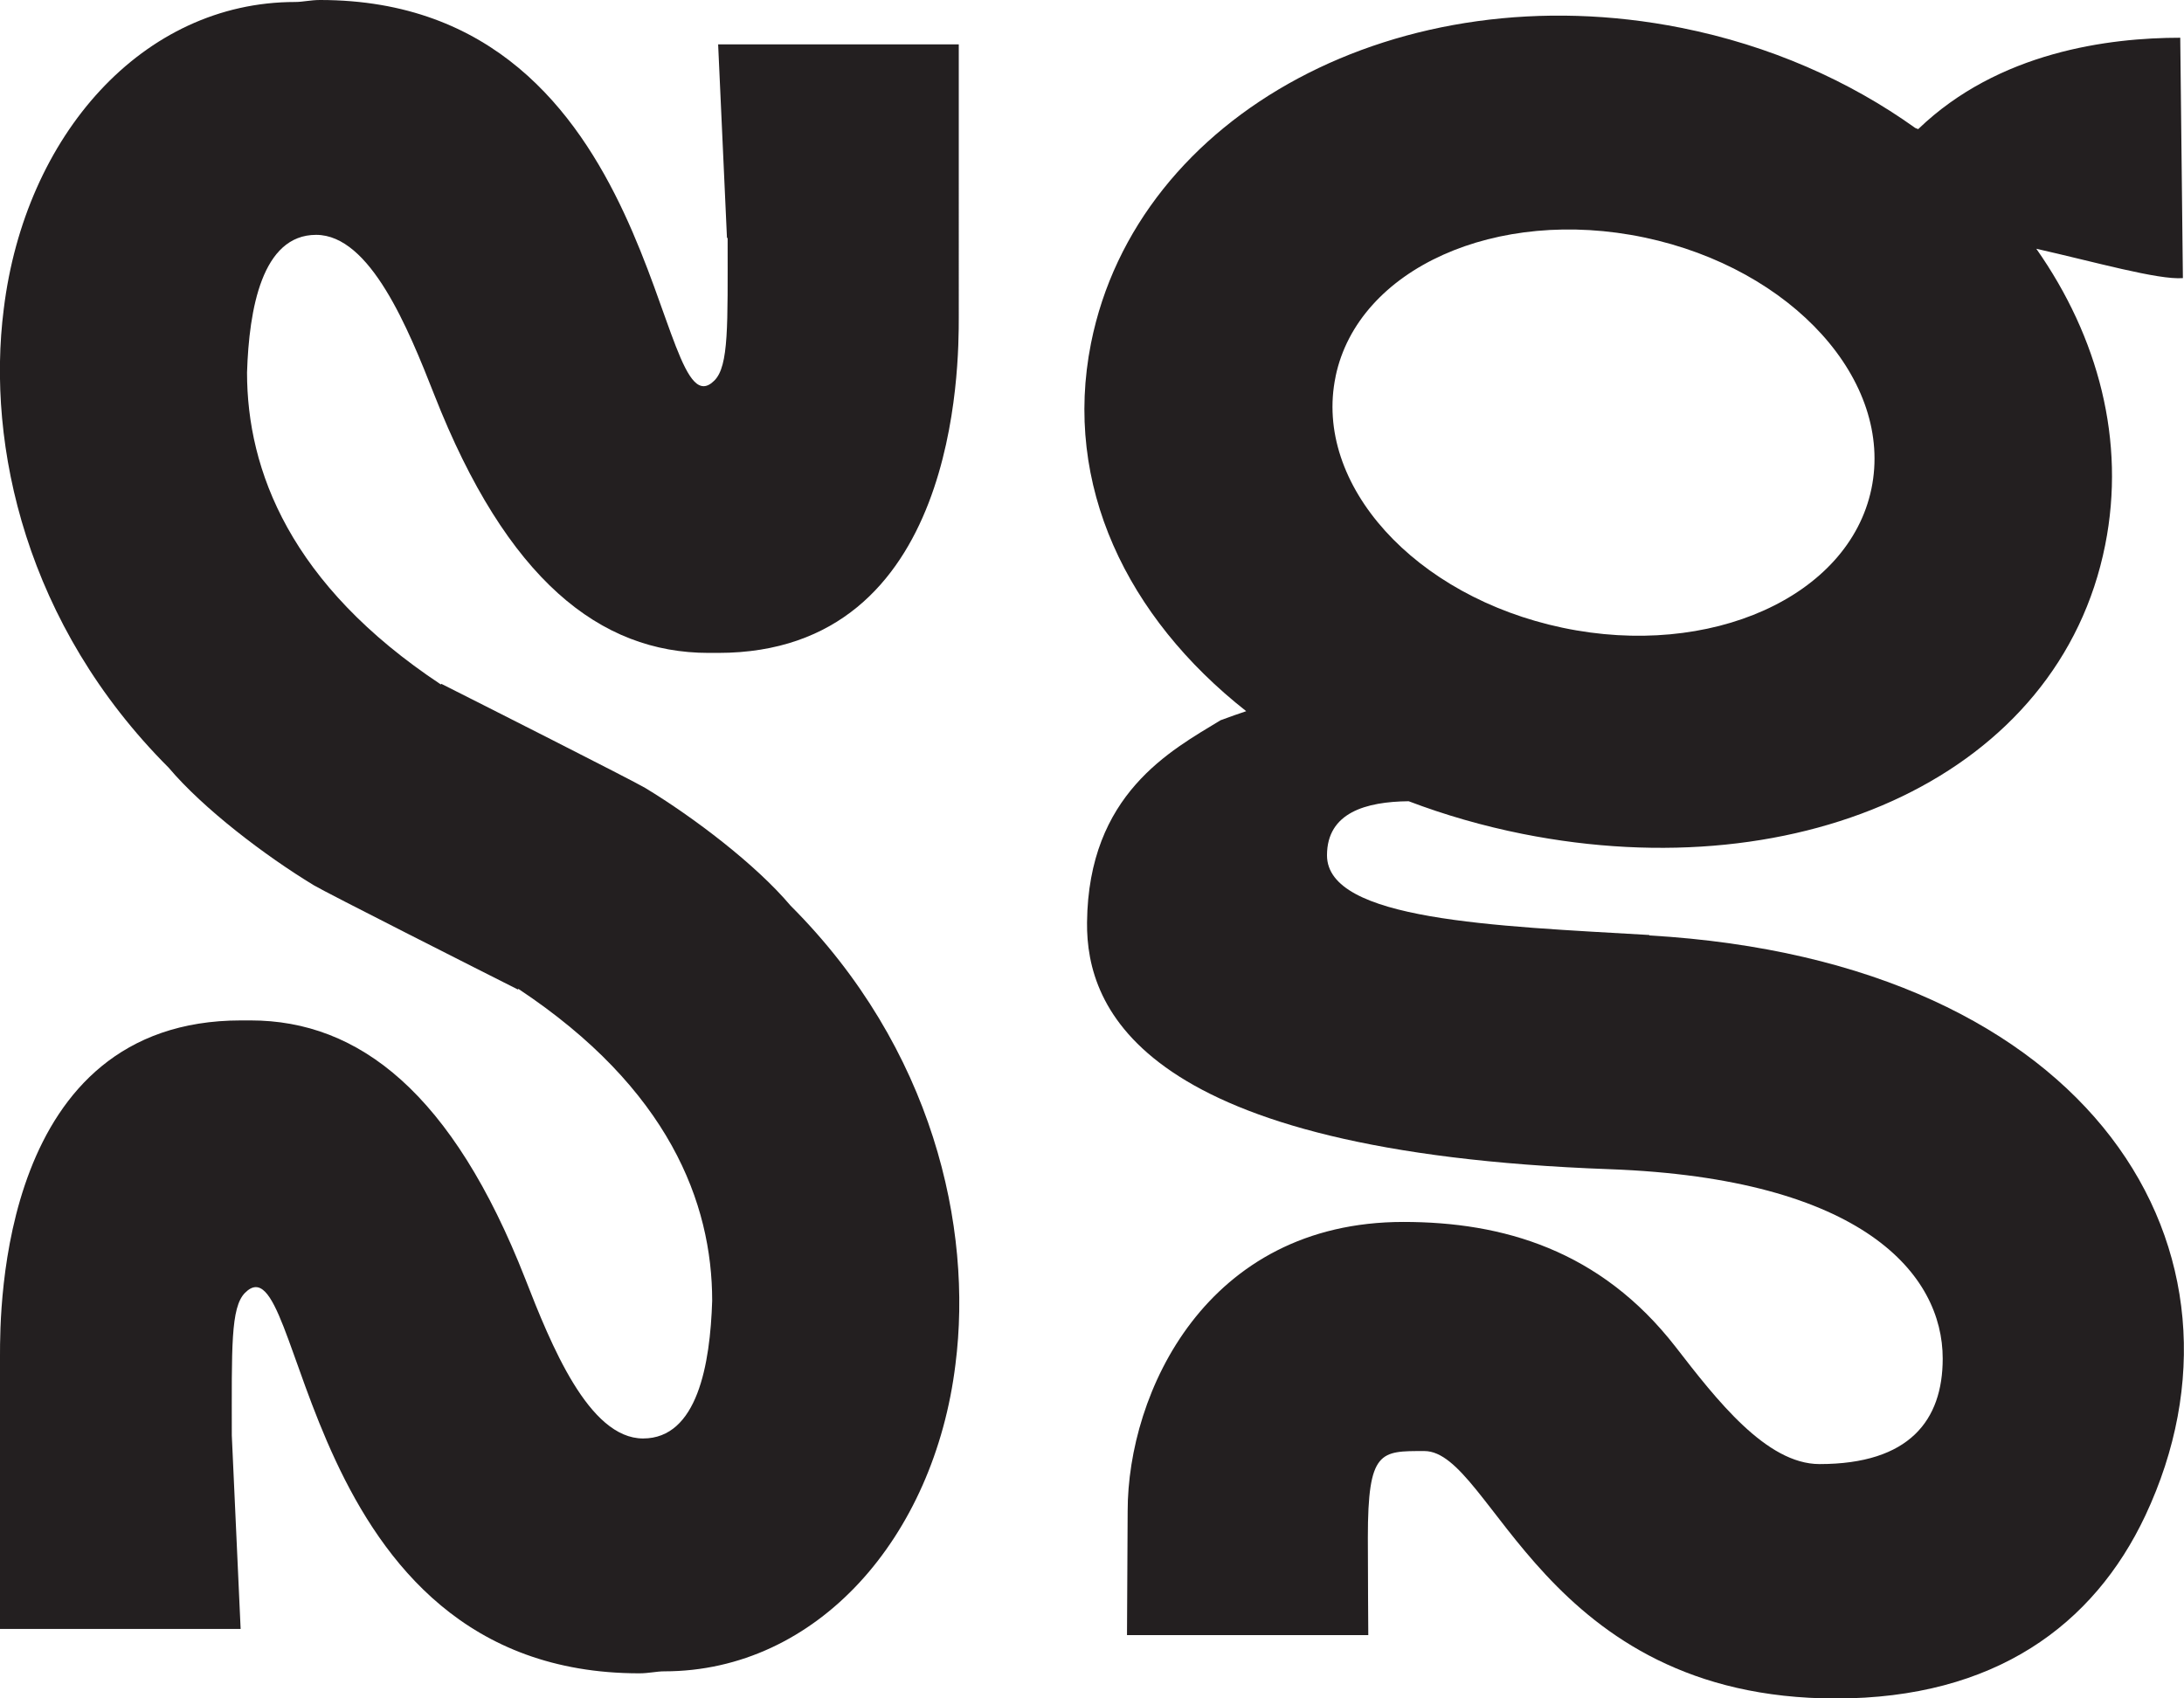
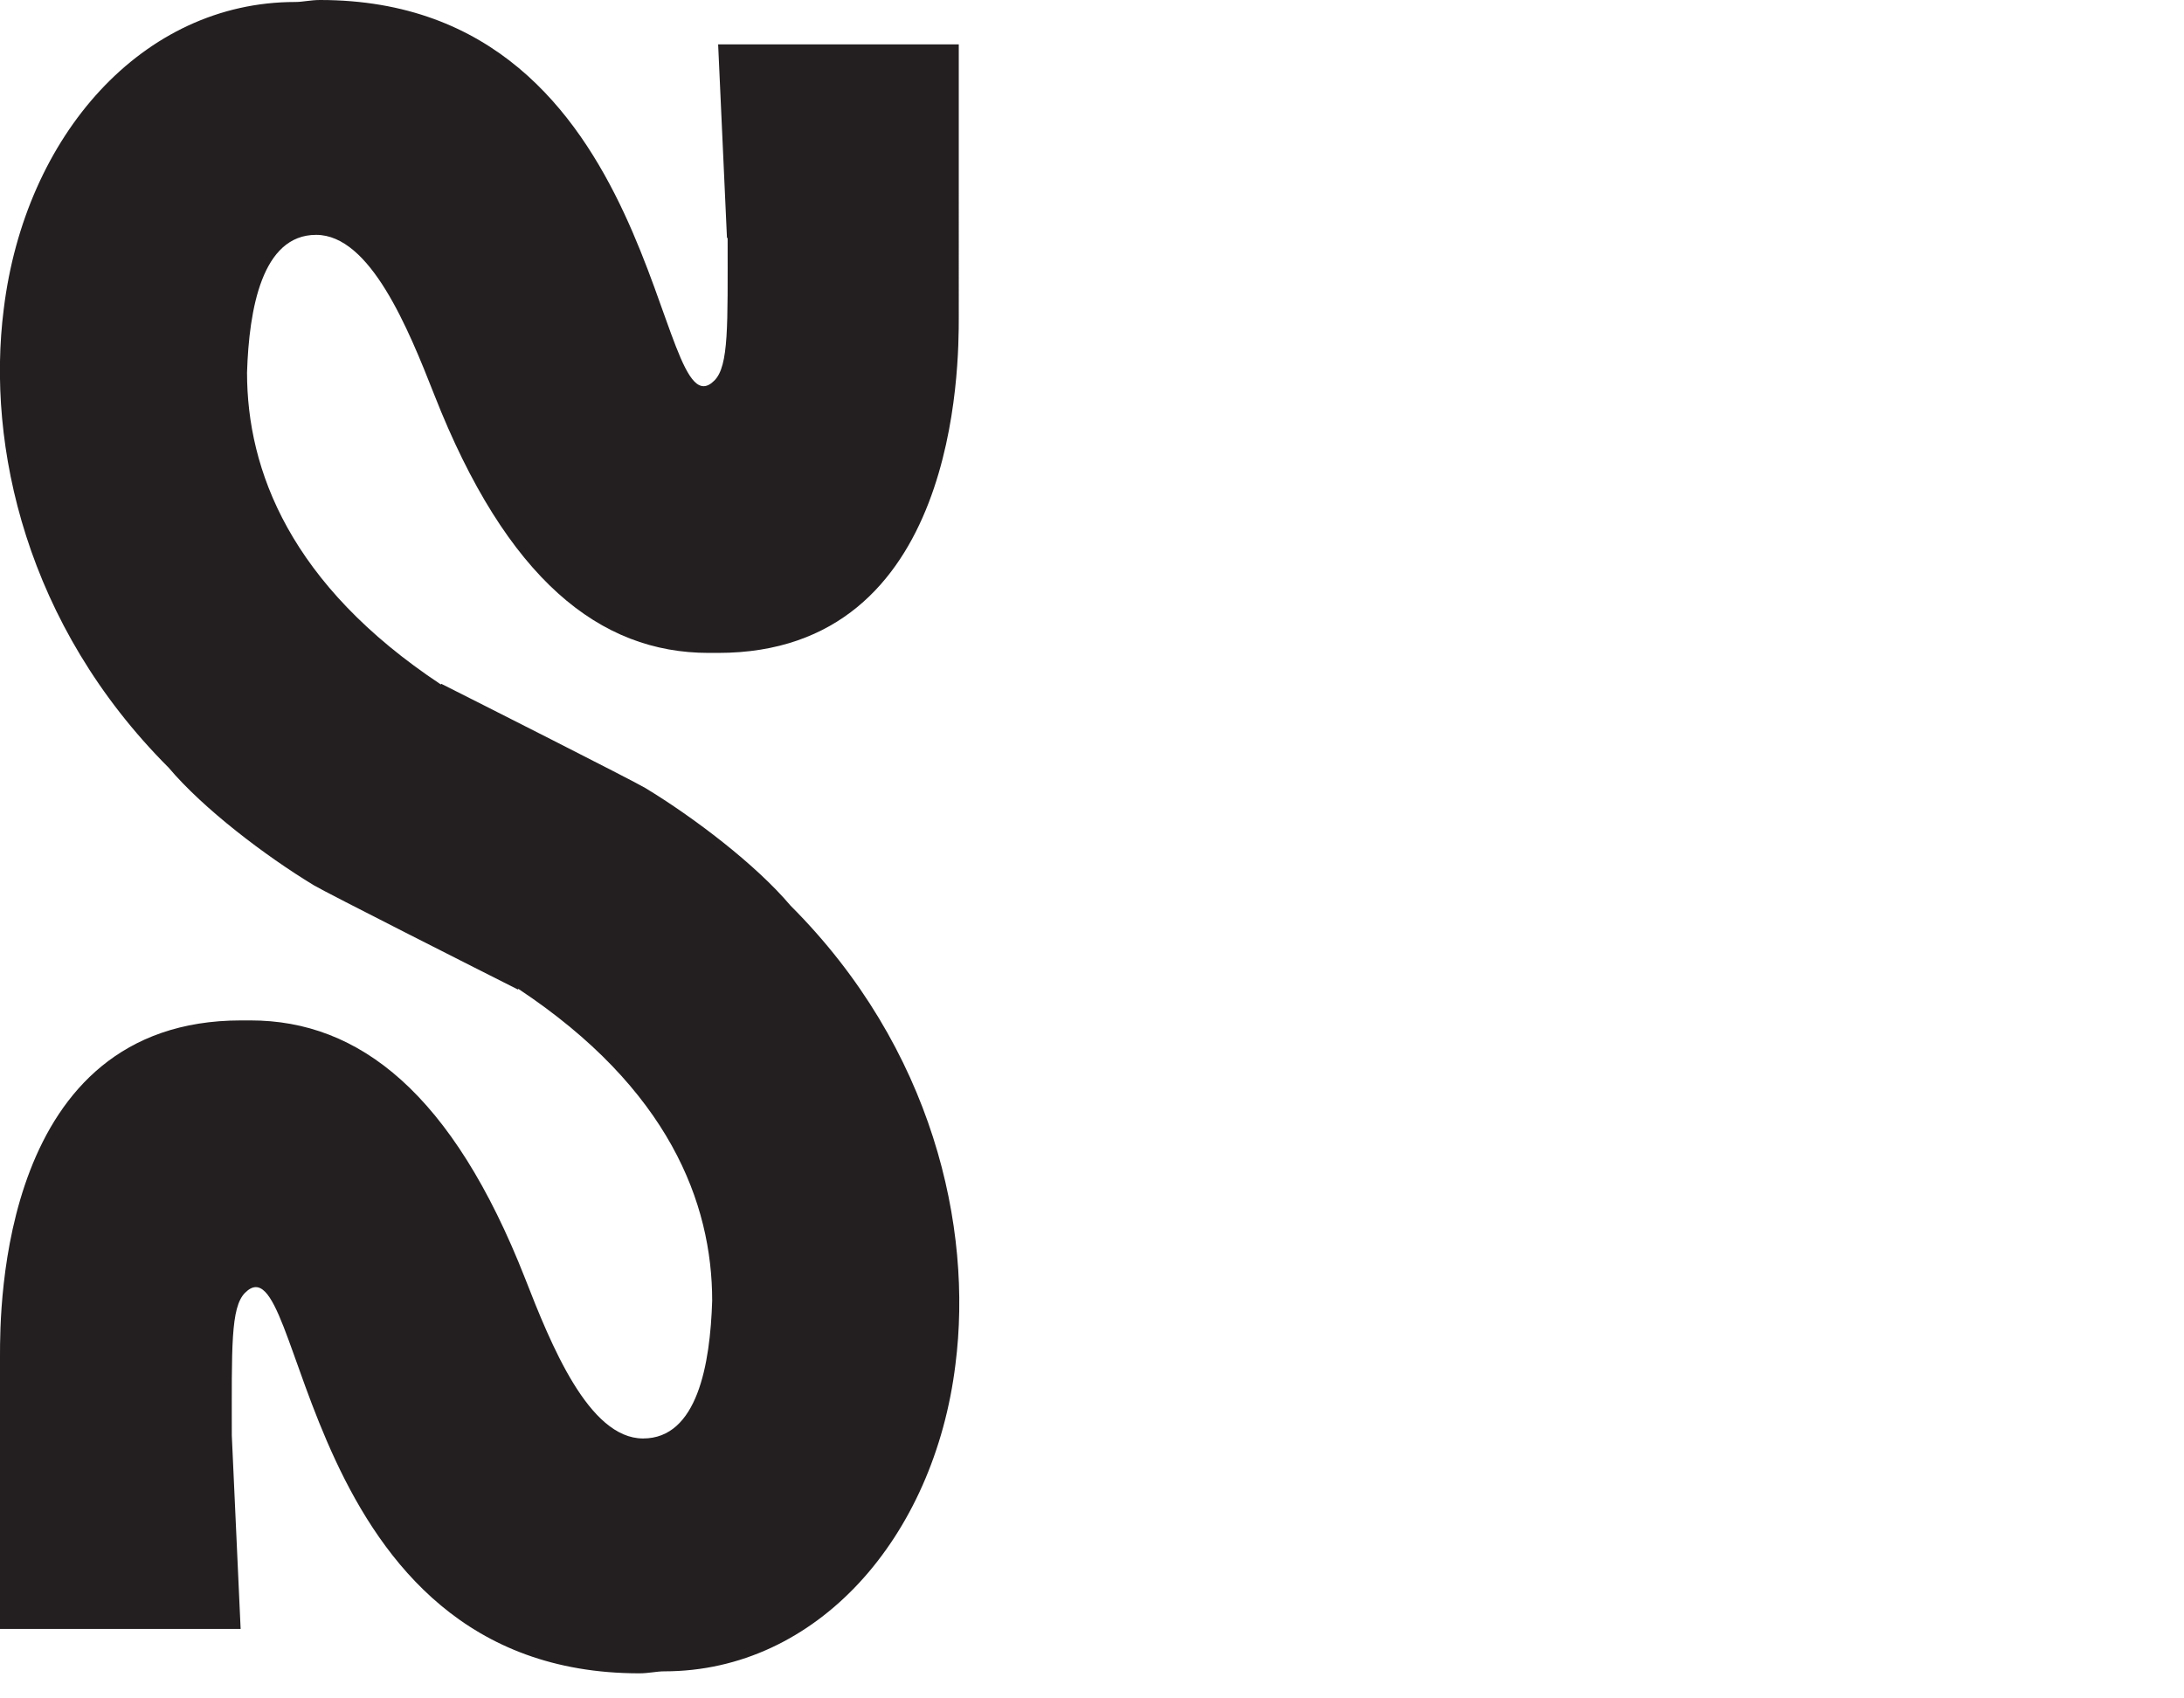
<svg xmlns="http://www.w3.org/2000/svg" id="Layer_1" viewBox="0 0 98.93 76.93">
  <defs>
    <style>.cls-1{fill:#231f20;stroke-width:0px;}</style>
  </defs>
  <path class="cls-1" d="m32.96,10.78c0,3.96.06,5.8-.6,6.46C29.64,19.97,30.11,0,14.5,0c-.43,0-.78.09-1.13.09C6.45.09,1.13,6.15.17,14c-.79,6.19,1.01,14.32,7.47,20.78,1.57,1.86,4.37,3.99,6.58,5.33.53.32,7.73,3.96,9.24,4.72l.02-.03c6.82,4.52,8.78,9.7,8.78,14.13-.09,2.88-.67,6.24-3.13,6.24s-4.17-4.24-5.34-7.24c-3.29-8.39-7.52-11.7-12.44-11.7h-.43C0,46.23,0,59.28,0,61.43v12.37h10.9l-.4-8.77c0-3.96-.06-5.8.6-6.46,2.73-2.73,2.25,17.24,17.86,17.24.43,0,.78-.09,1.13-.09,6.92,0,12.23-6.06,13.19-13.91.79-6.19-1.01-14.32-7.47-20.78-1.57-1.86-4.37-3.99-6.58-5.33-.53-.32-7.73-3.96-9.24-4.72l-.02.03c-6.82-4.52-8.78-9.7-8.78-14.13.09-2.88.68-6.24,3.13-6.24s4.17,4.24,5.35,7.24c3.29,8.39,7.51,11.7,12.43,11.7h.43c10.89,0,10.9-13.05,10.9-15.2V2.01h-10.9l.4,8.77Z" />
-   <path class="cls-1" d="m74.71,42.36c-7.02-.41-14.6-.66-14.6-3.61,0-1.94,1.77-2.43,3.7-2.45,1.63.62,3.36,1.12,5.16,1.48,12.69,2.53,24.32-2.68,26.39-13.09.94-4.71-.31-9.42-3.12-13.42,2.62.59,5.53,1.42,6.64,1.33l-.12-10.89c-3.22,0-8.23.63-11.87,4.14-.04-.02-.09-.03-.13-.05-2.99-2.14-6.59-3.74-10.61-4.54-12.69-2.53-24.65,3.87-26.73,14.29-1.28,6.43,1.63,12.42,7.03,16.67-.33.11-.7.24-1.16.41-2.25,1.37-5.99,3.34-6.05,9.16-.04,3.93,2.45,10.41,23.66,11.18,11.51.42,15.1,4.78,15.1,8.58,0,2.8-1.51,4.78-5.58,4.78-2.41,0-4.67-2.92-6.52-5.31-3.41-4.39-7.83-5.66-12.33-5.66-8.95,0-12.49,7.76-12.49,13.1l-.03,5.62h10.93s-.02-2.91-.02-4.42c0-3.97.57-3.92,2.56-3.92,3.09,0,5.36,11.21,18.64,11.21,7.19,0,11.68-3.32,14.02-8.29,5.56-11.84-2.22-25.1-22.47-26.28Zm-14.21-25.31c1.02-4.88,7.29-7.7,13.99-6.29,6.7,1.41,11.3,6.5,10.28,11.39-1.02,4.88-7.29,7.7-13.99,6.29-6.7-1.41-11.3-6.5-10.28-11.38Z" />
</svg>